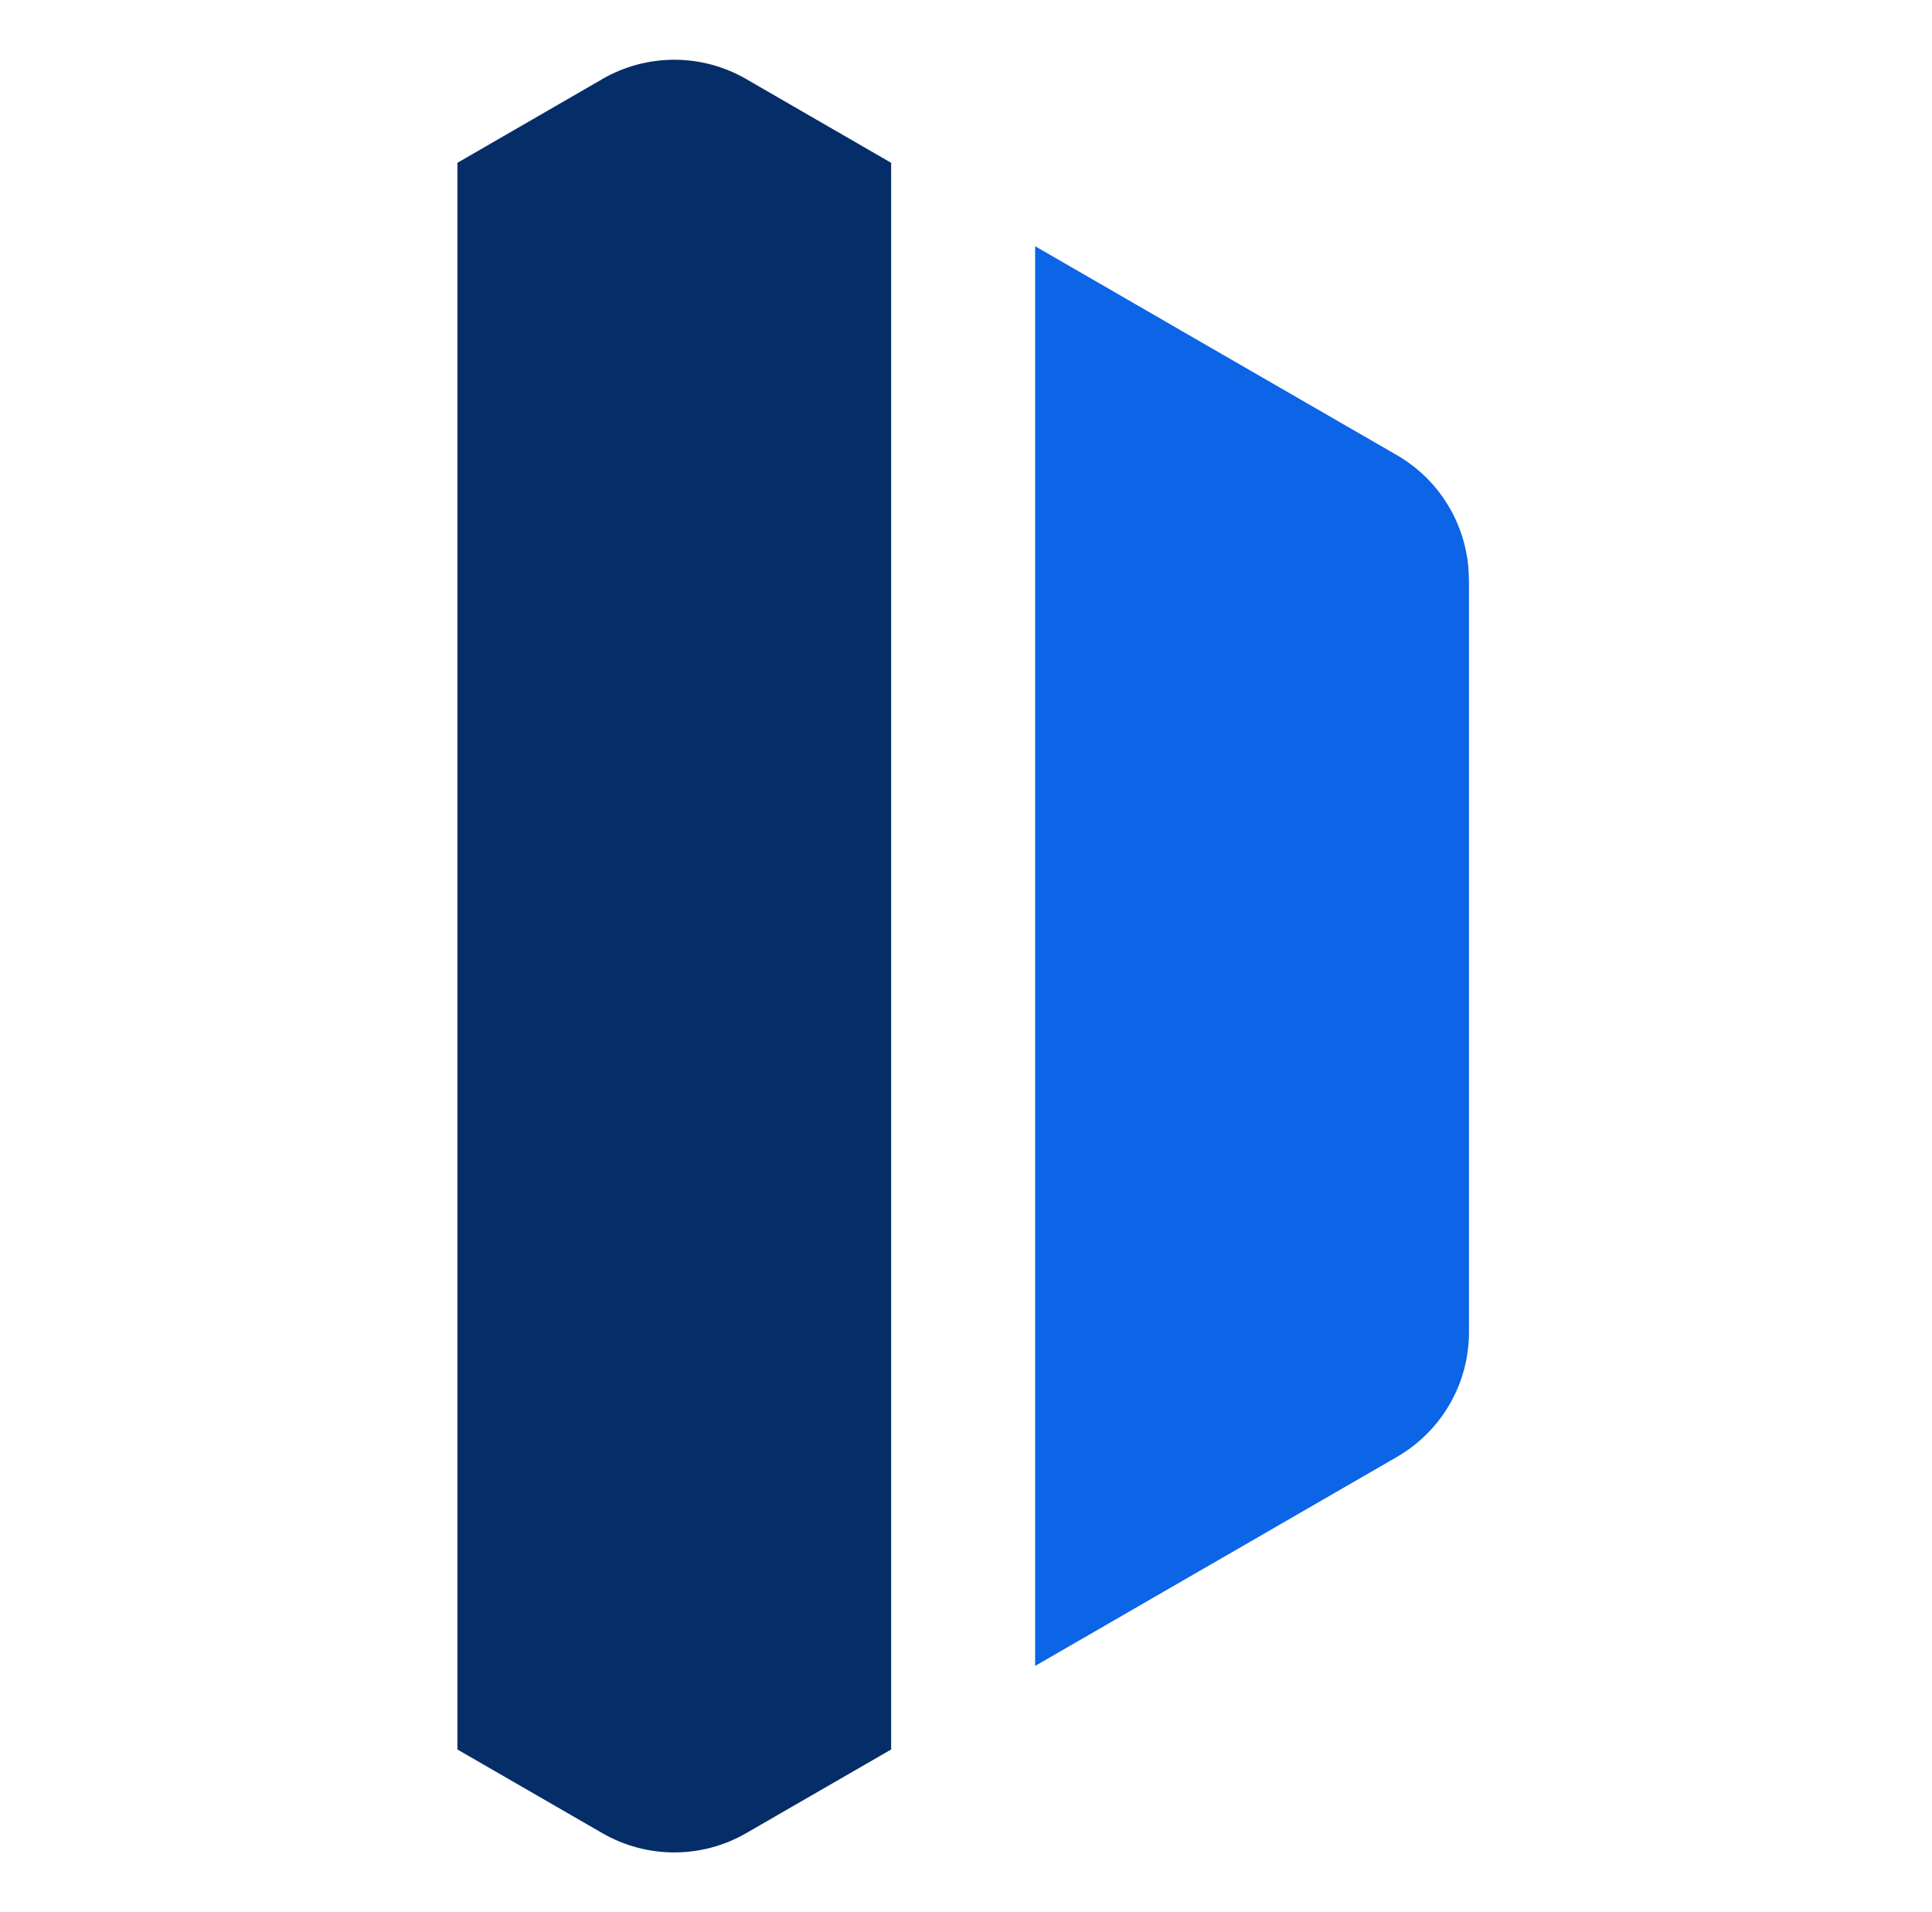
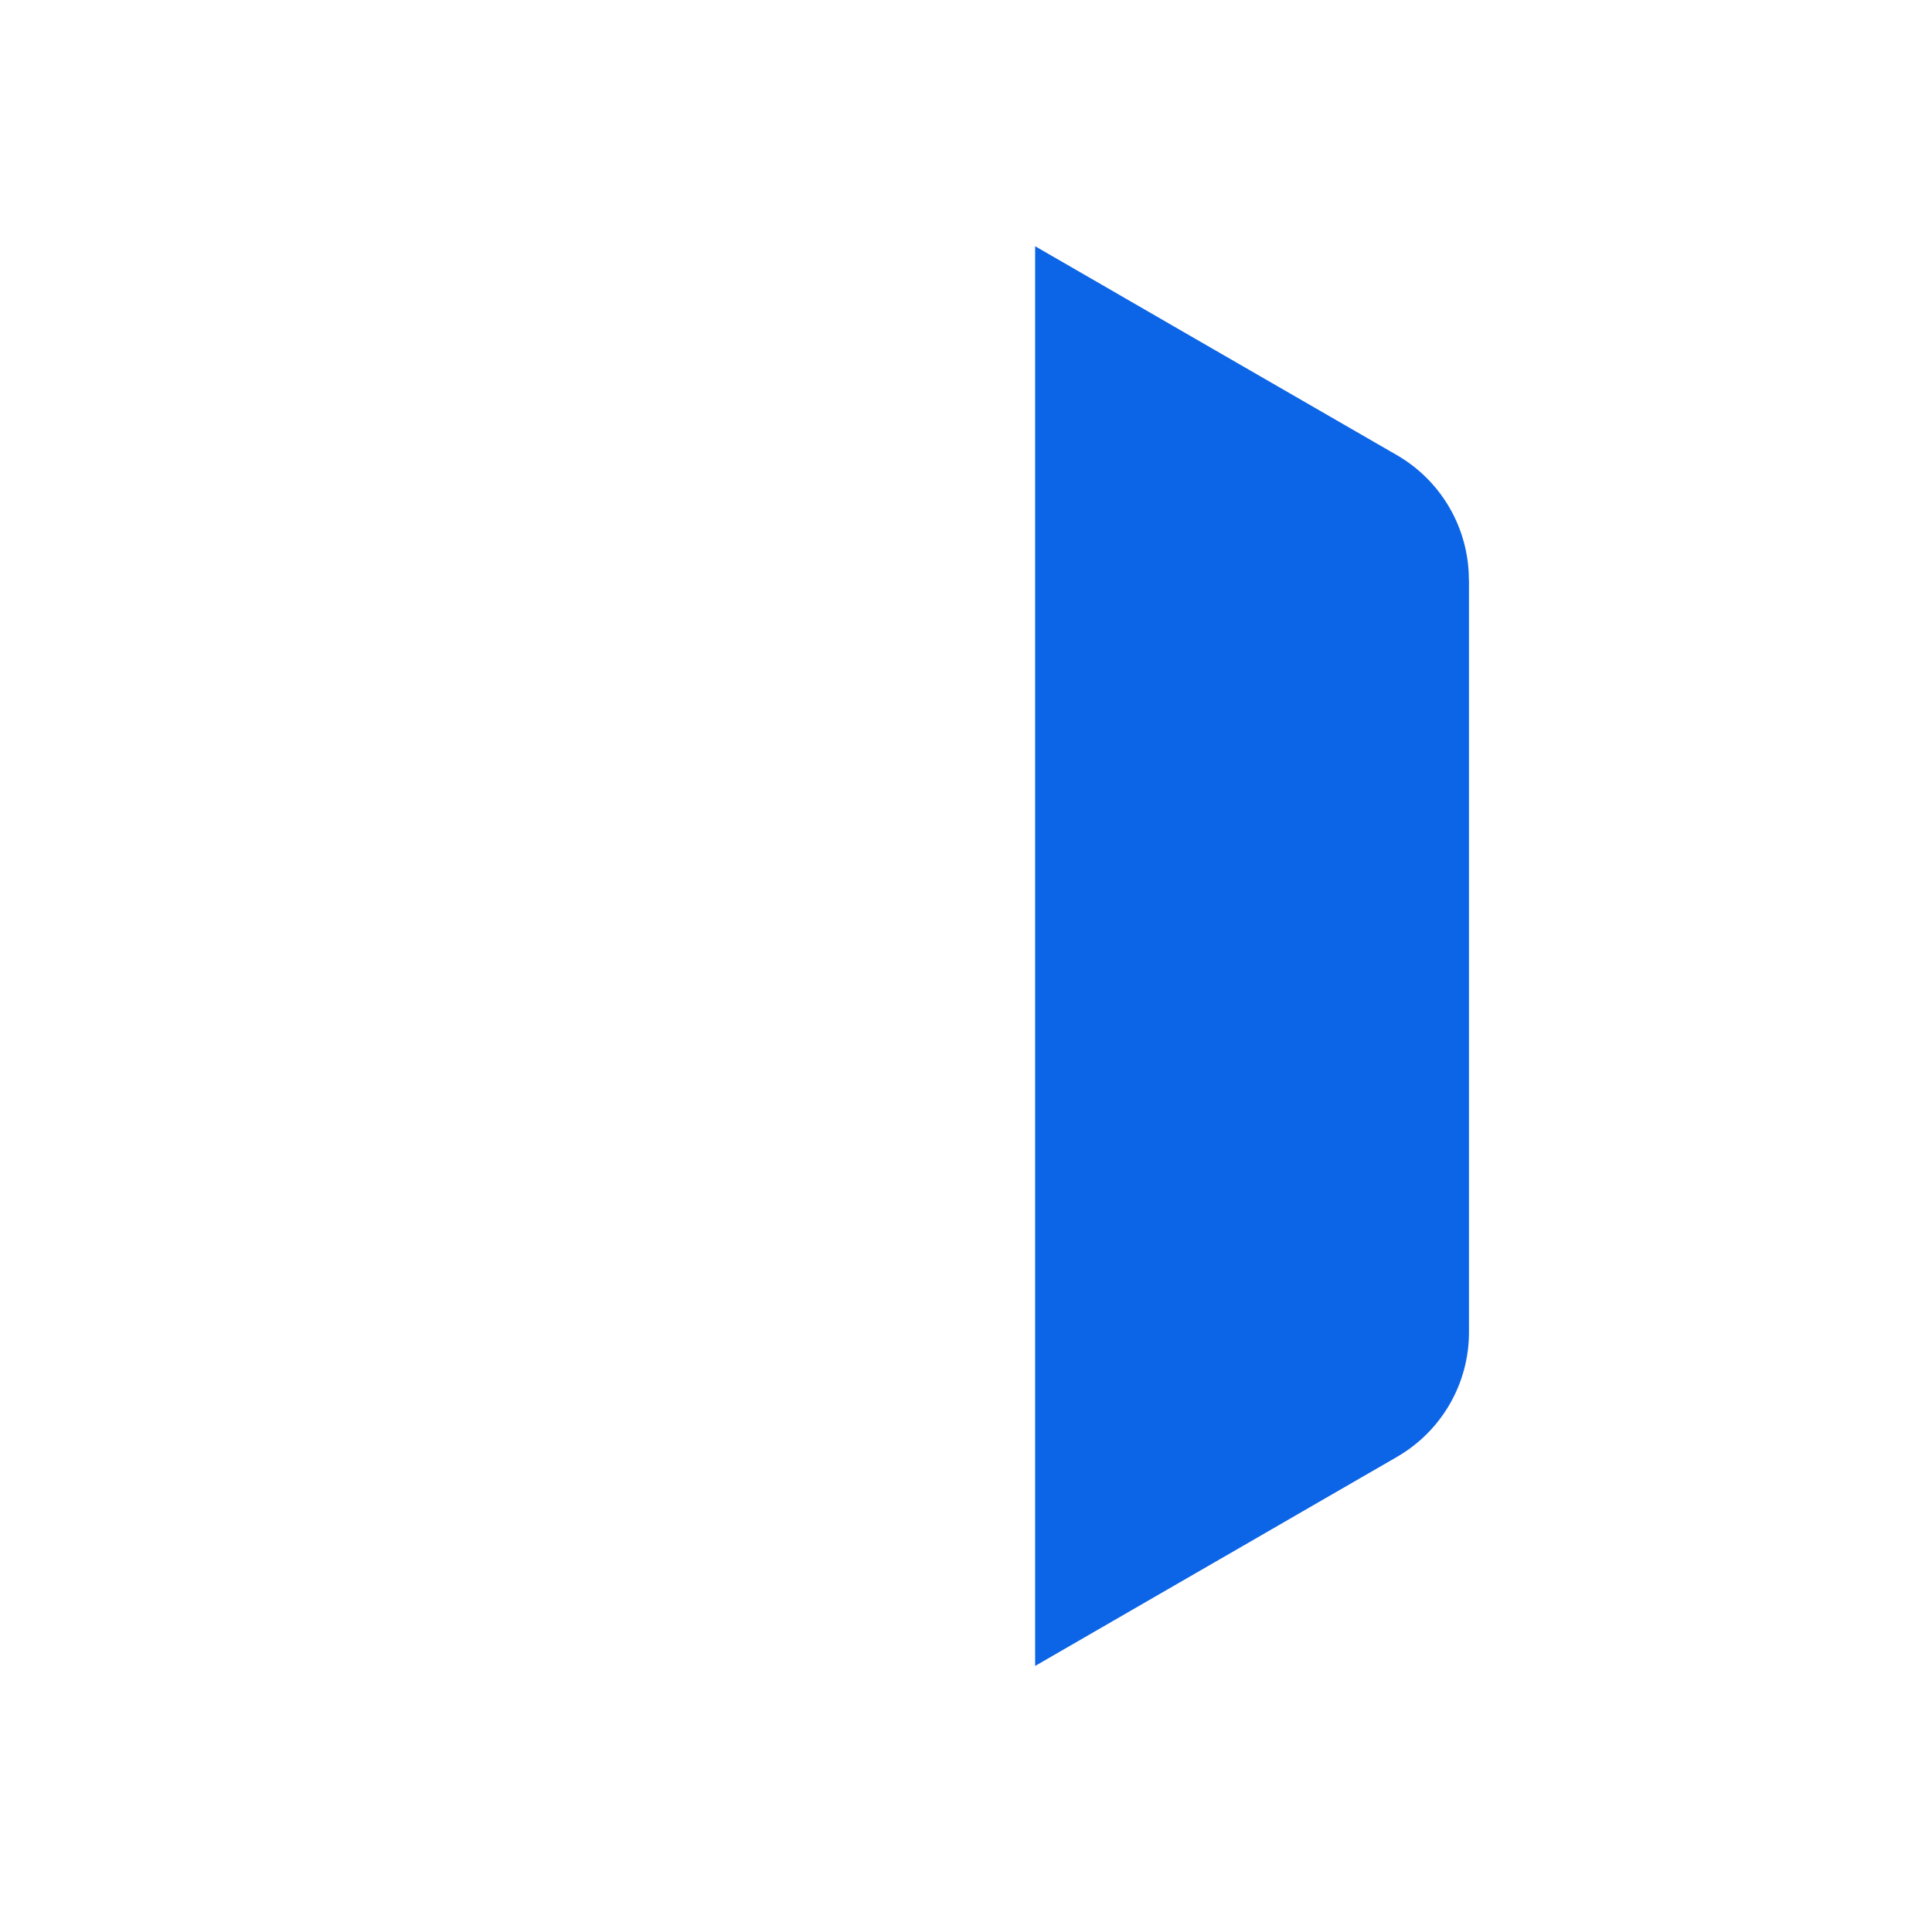
<svg xmlns="http://www.w3.org/2000/svg" width="97" height="96" viewBox="0 0 97 96" fill="none">
-   <path d="M44.742 8.174V87.832L37.467 92.031C35.232 93.323 32.474 93.323 30.239 92.031L22.965 87.832V8.174L30.224 3.98L30.239 3.969C32.474 2.677 35.232 2.677 37.467 3.969L37.483 3.98L44.742 8.174Z" fill="#052D67" />
  <path d="M73.753 29.111V66.883C73.753 69.468 72.377 71.85 70.137 73.142L70.121 73.153L66.489 75.25L62.862 77.347L59.23 79.444L51.971 83.638V12.362L55.603 14.459L59.23 16.556L70.137 22.852C72.371 24.145 73.748 26.527 73.748 29.111H73.753Z" fill="#0C64E7" />
</svg>